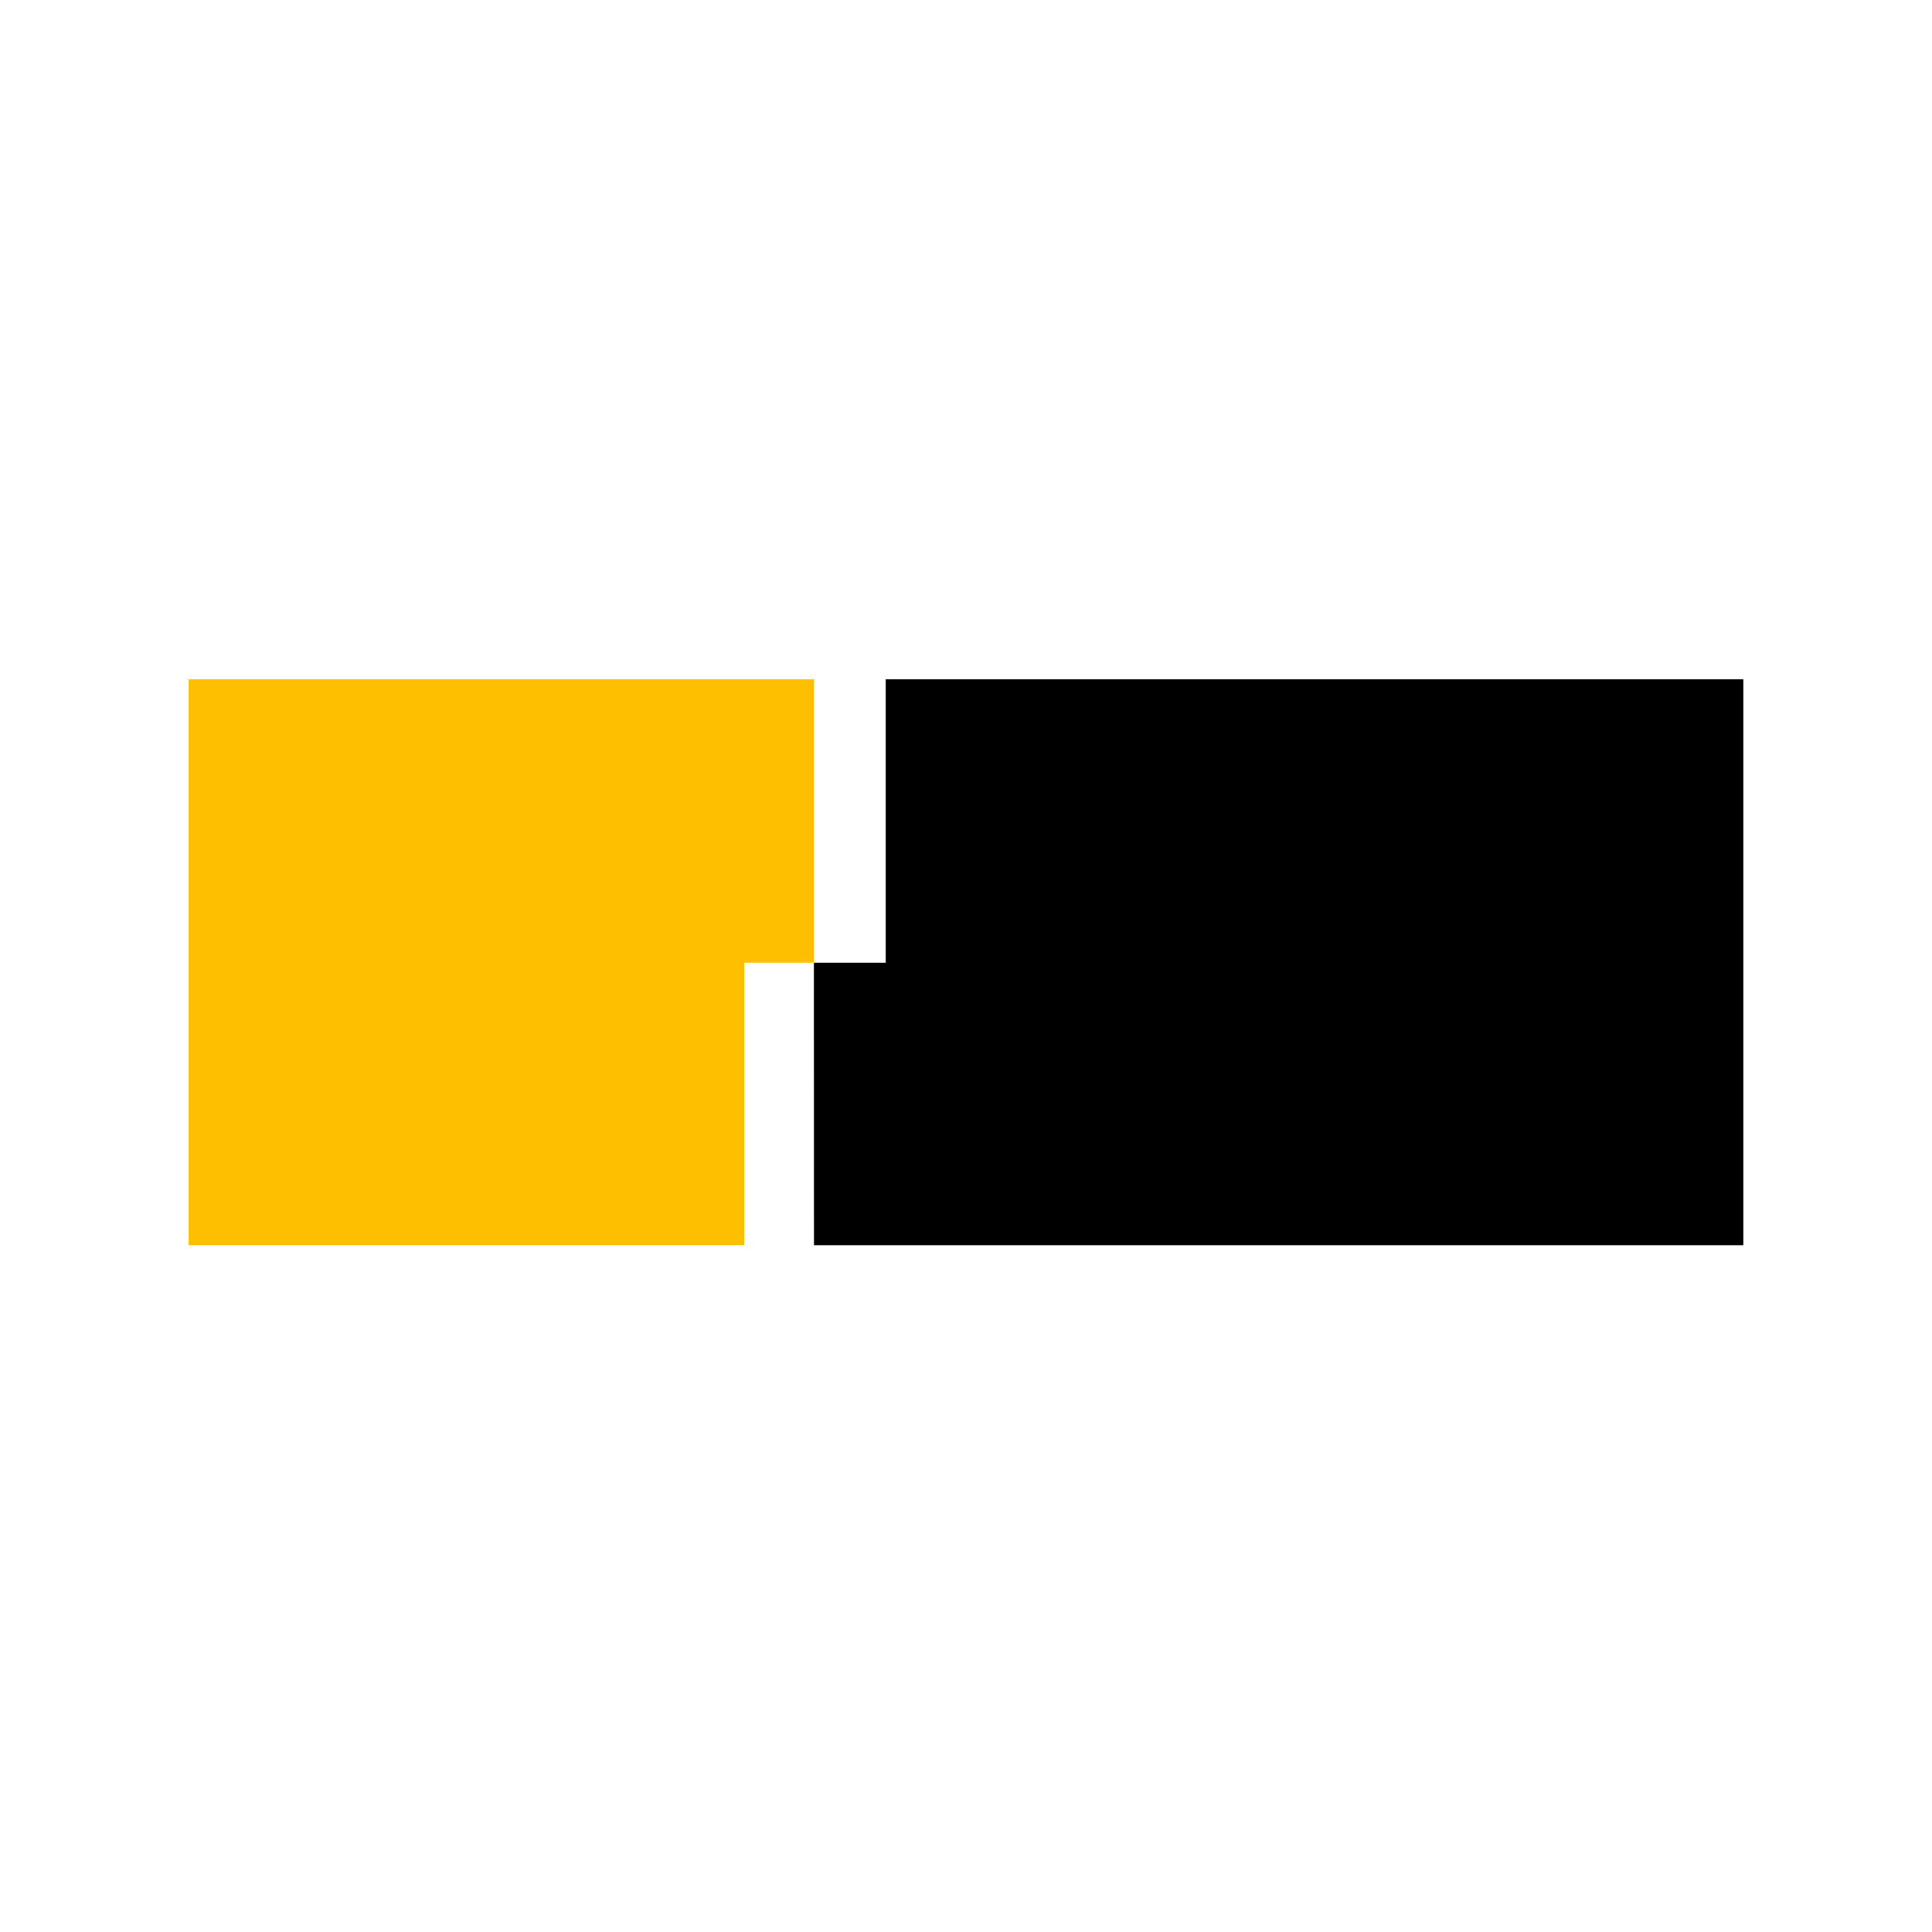
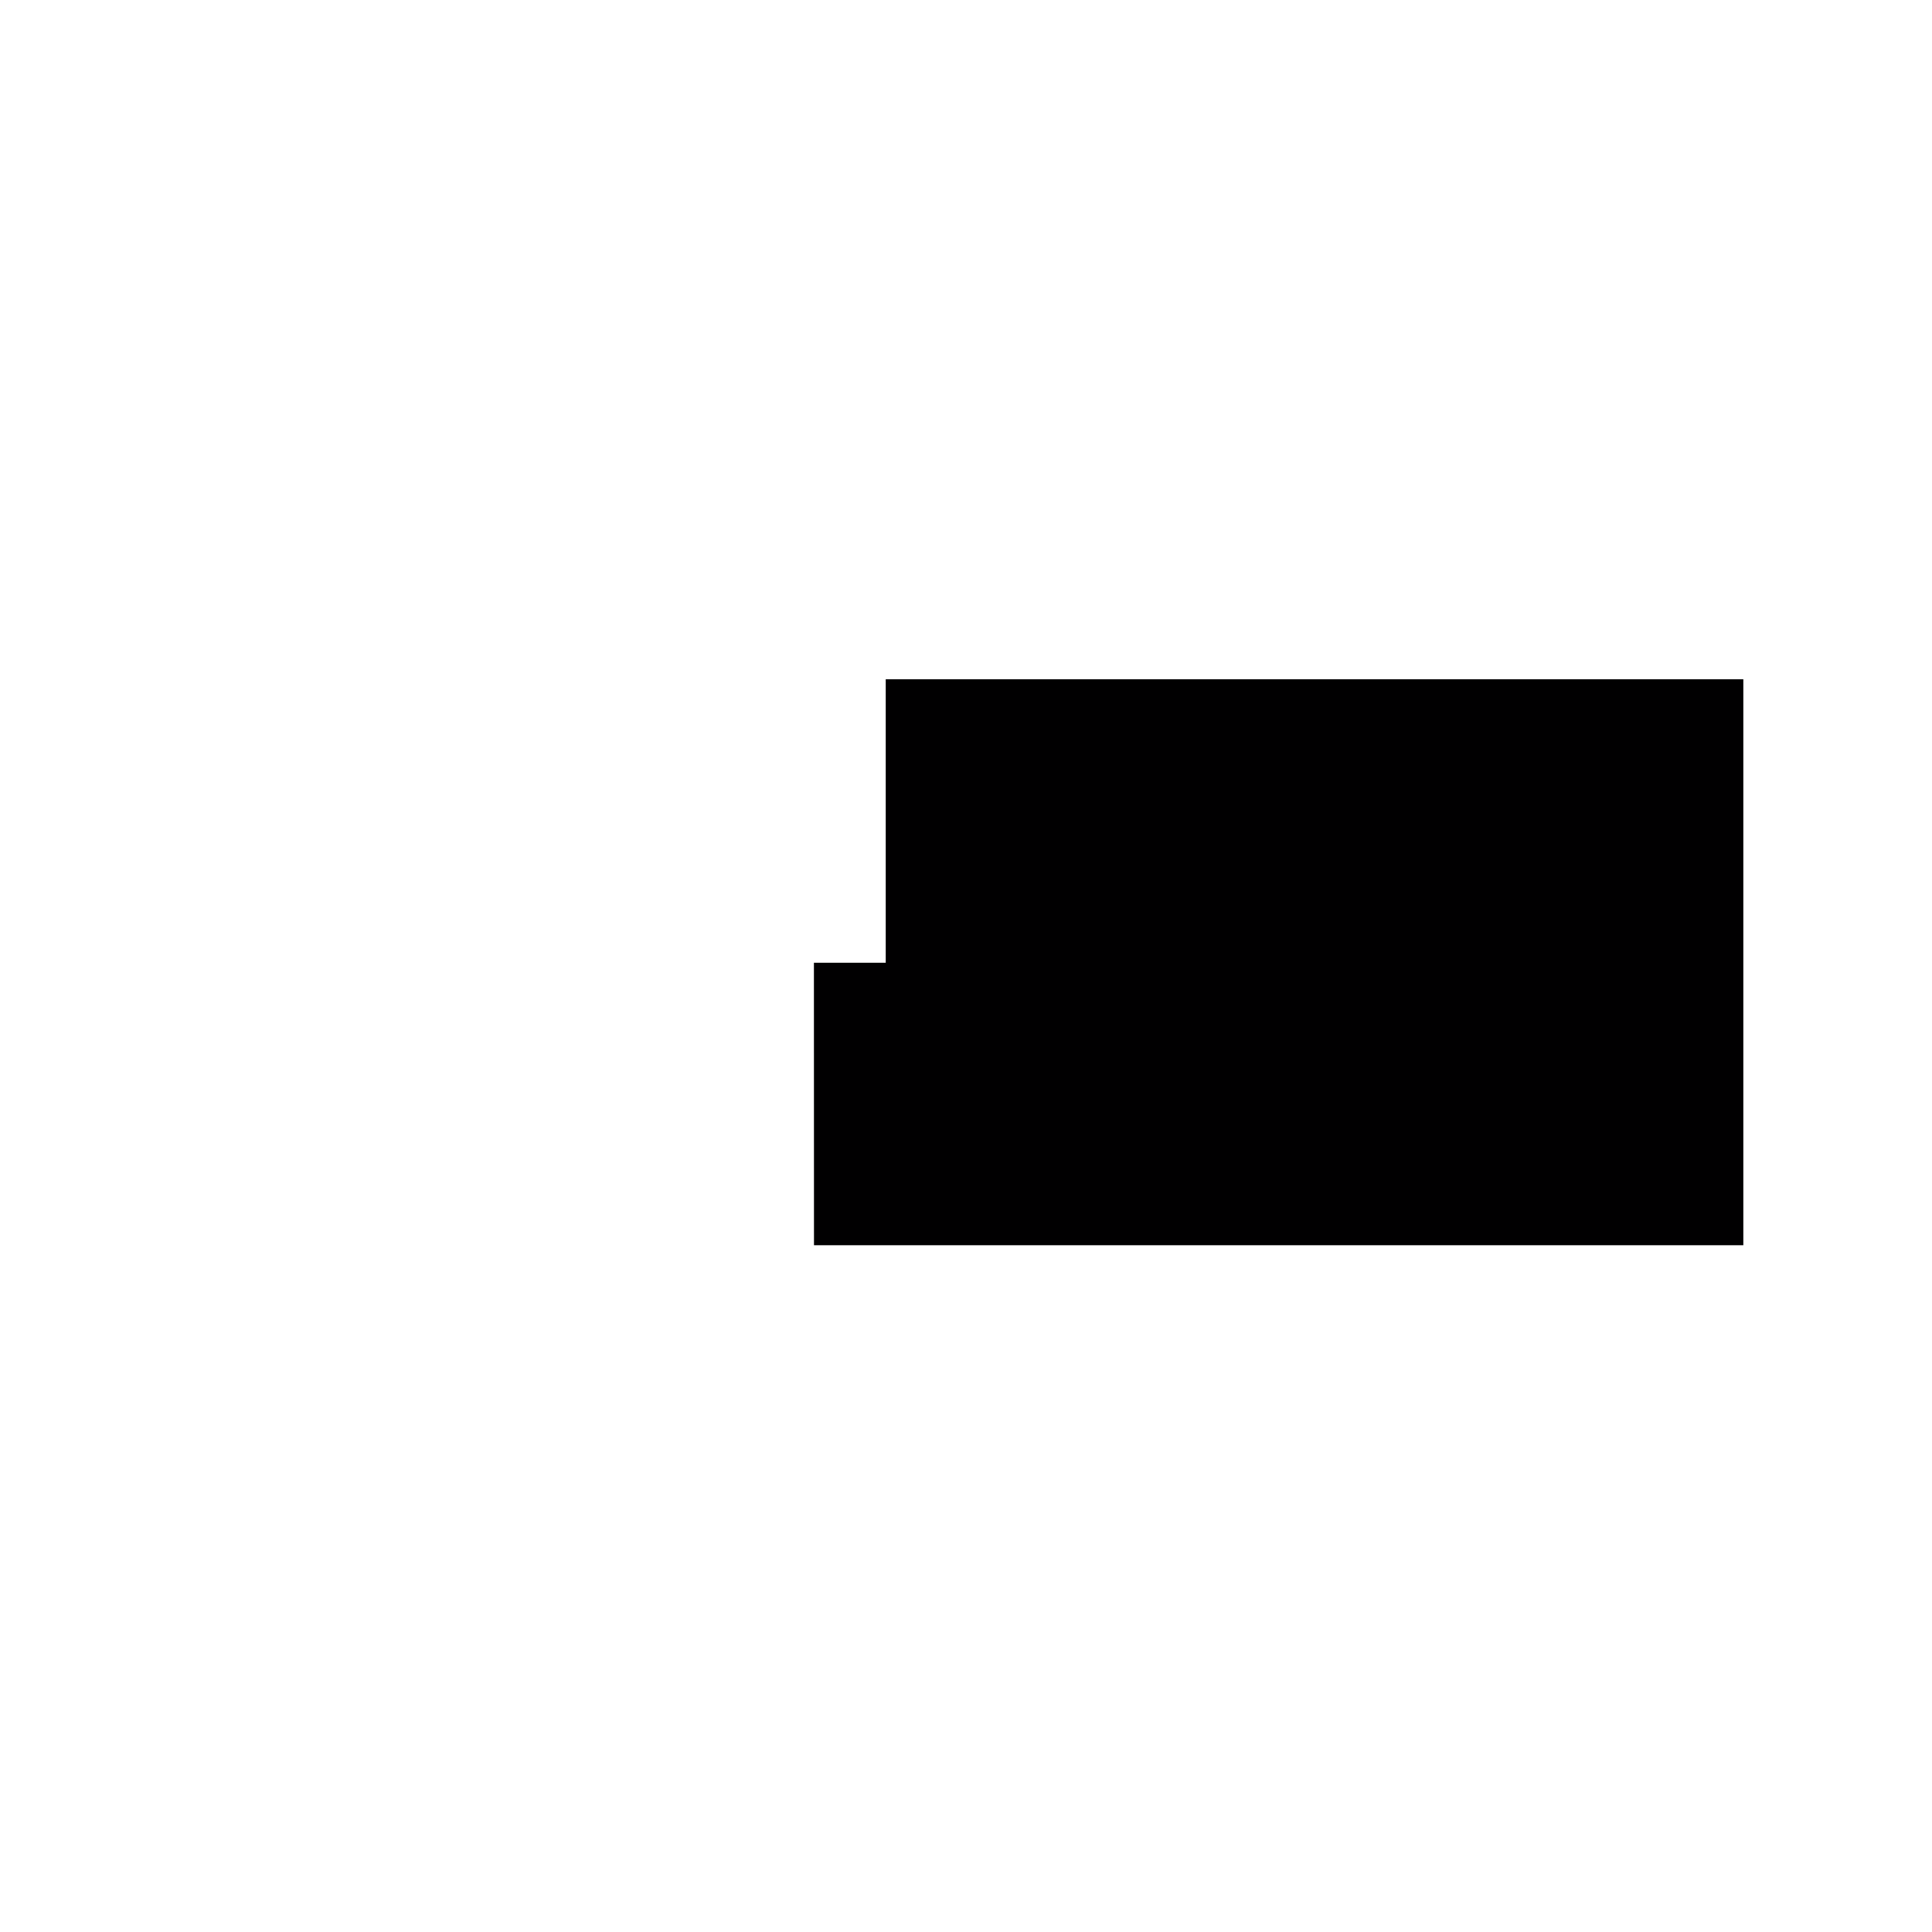
<svg xmlns="http://www.w3.org/2000/svg" width="256" height="256" viewBox="0 0 256 256" fill="none">
  <path d="M107.848 127.571H117.364V90H231V165H107.857L107.848 127.571Z" fill="#010001" />
-   <path d="M107.848 127.57H98.611V165H25V90H107.848V127.57Z" fill="#FEBF01" />
</svg>